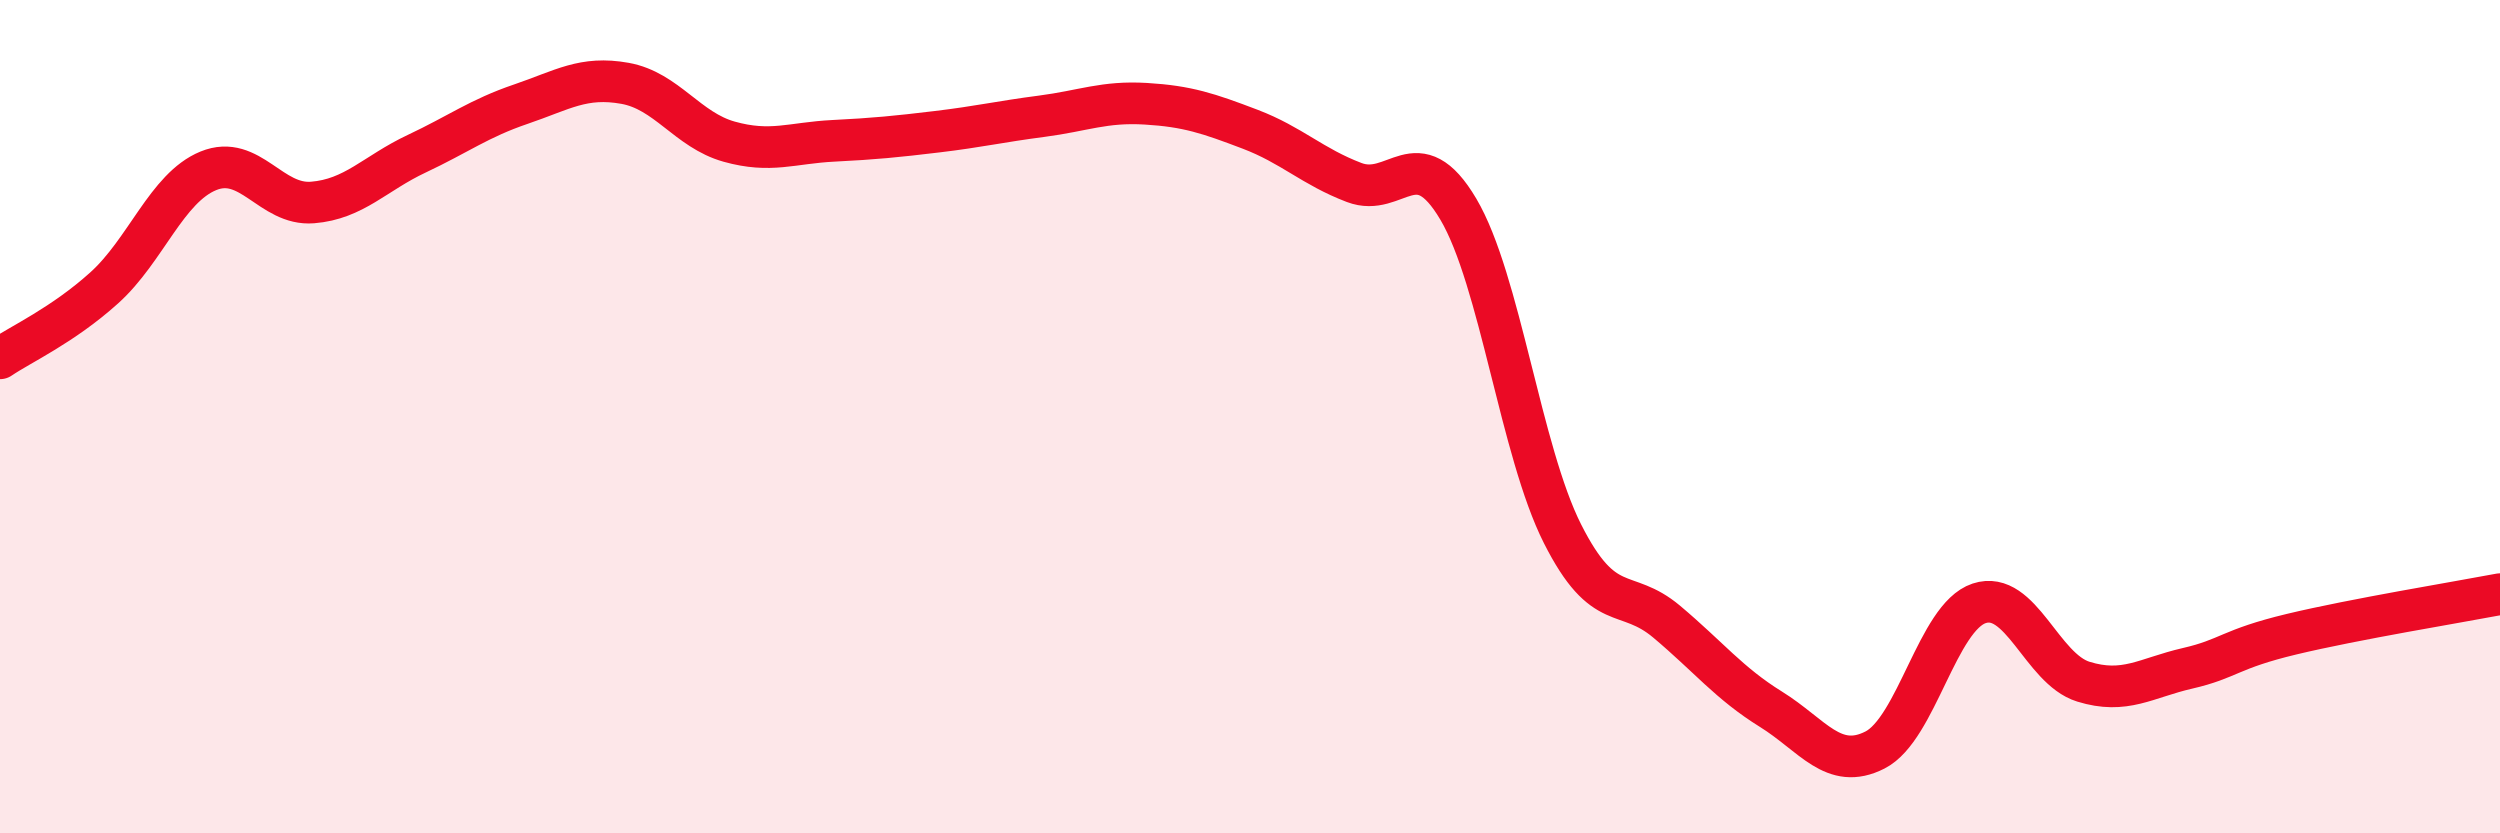
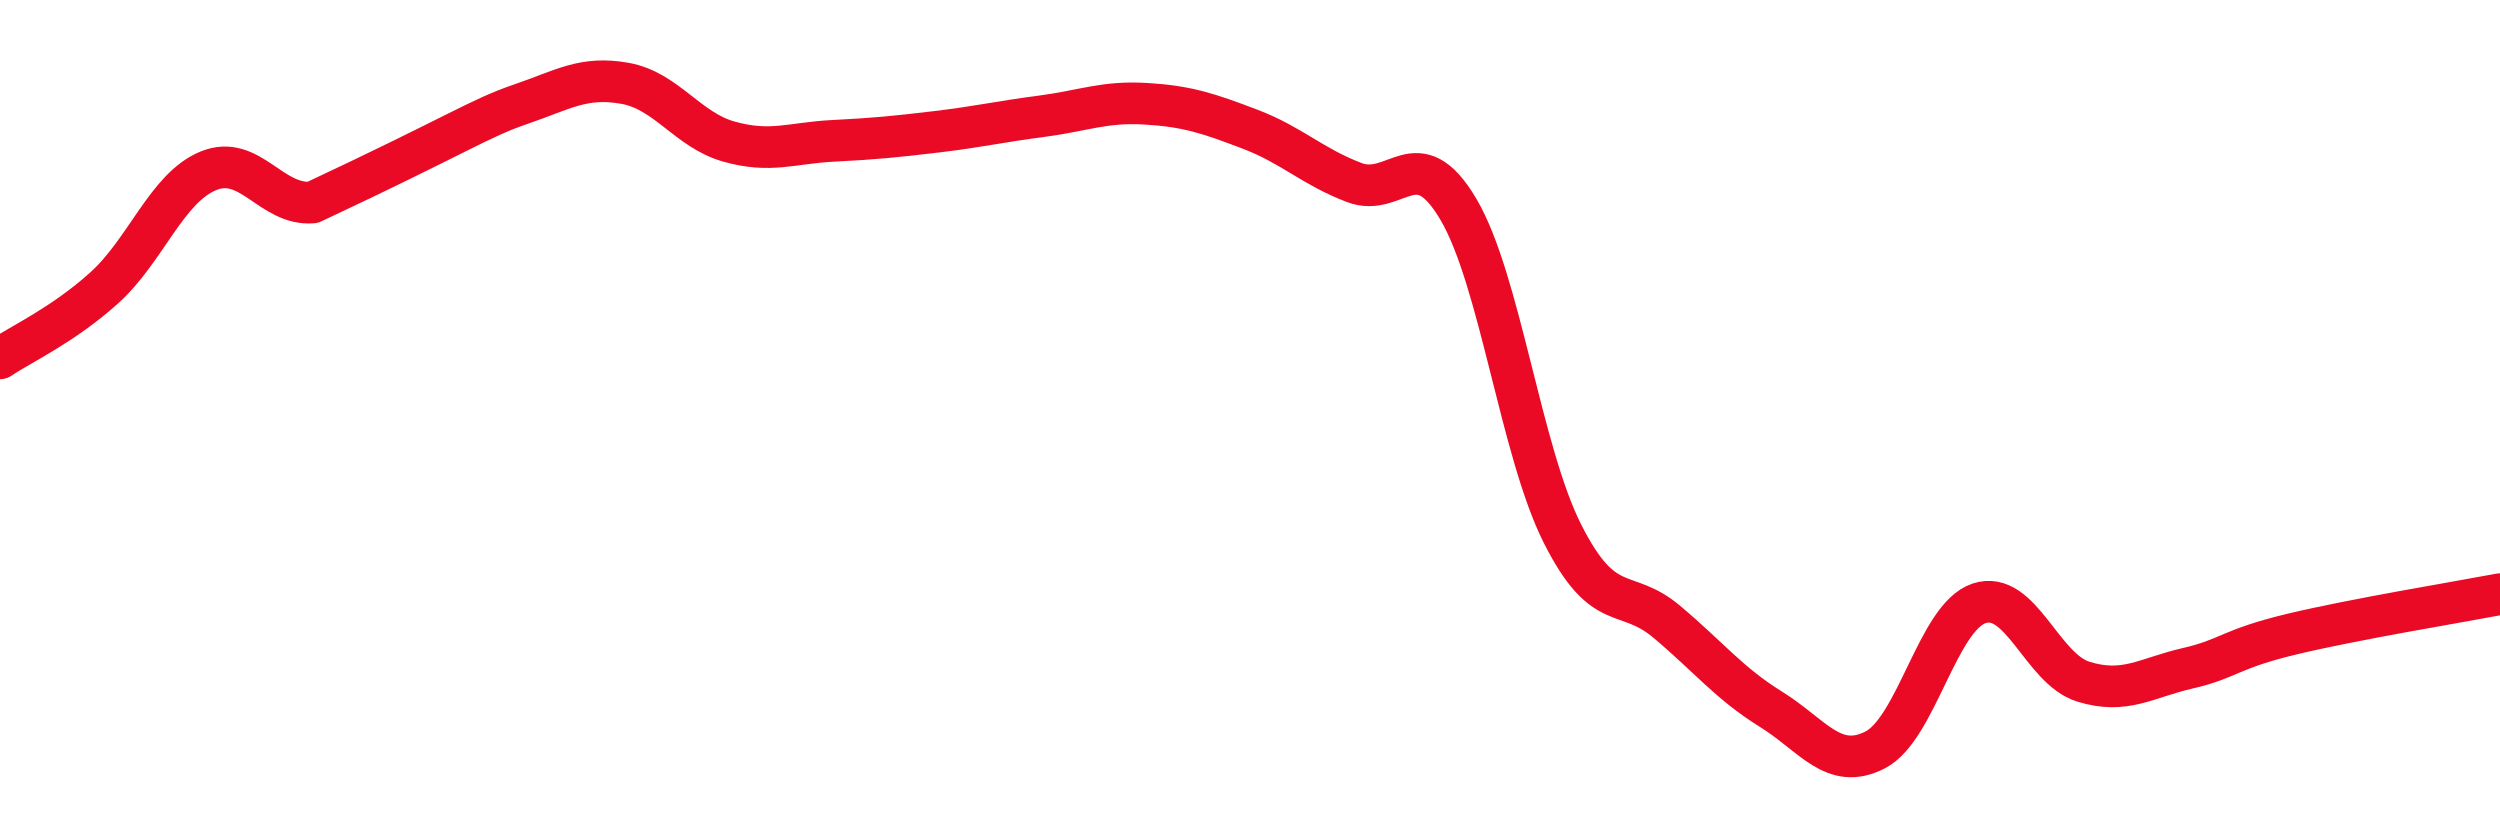
<svg xmlns="http://www.w3.org/2000/svg" width="60" height="20" viewBox="0 0 60 20">
-   <path d="M 0,8.6 C 0.5,8.26 1.5,7.81 2.5,6.91 C 3.5,6.01 4,4.51 5,4.1 C 6,3.69 6.5,4.94 7.5,4.86 C 8.5,4.78 9,4.16 10,3.69 C 11,3.22 11.5,2.84 12.5,2.5 C 13.5,2.16 14,1.82 15,2 C 16,2.18 16.5,3.12 17.5,3.4 C 18.5,3.68 19,3.43 20,3.38 C 21,3.33 21.5,3.28 22.5,3.16 C 23.5,3.04 24,2.92 25,2.79 C 26,2.66 26.5,2.43 27.5,2.49 C 28.5,2.55 29,2.72 30,3.1 C 31,3.48 31.5,4 32.5,4.38 C 33.5,4.76 34,3.33 35,5.02 C 36,6.71 36.5,10.83 37.5,12.81 C 38.5,14.79 39,14.08 40,14.92 C 41,15.76 41.5,16.4 42.5,17.02 C 43.5,17.64 44,18.51 45,18 C 46,17.49 46.5,14.81 47.5,14.48 C 48.5,14.15 49,16.05 50,16.36 C 51,16.67 51.5,16.27 52.5,16.04 C 53.5,15.81 53.5,15.58 55,15.22 C 56.5,14.86 59,14.45 60,14.26L60 20L0 20Z" fill="#EB0A25" opacity="0.1" stroke-linecap="round" stroke-linejoin="round" />
-   <path d="M 0,8.6 C 0.5,8.26 1.5,7.81 2.5,6.91 C 3.5,6.01 4,4.51 5,4.1 C 6,3.69 6.5,4.94 7.5,4.86 C 8.5,4.78 9,4.16 10,3.69 C 11,3.22 11.5,2.84 12.5,2.5 C 13.5,2.16 14,1.82 15,2 C 16,2.18 16.5,3.12 17.5,3.4 C 18.5,3.68 19,3.43 20,3.38 C 21,3.33 21.5,3.28 22.5,3.16 C 23.5,3.04 24,2.92 25,2.79 C 26,2.66 26.5,2.43 27.5,2.49 C 28.5,2.55 29,2.72 30,3.1 C 31,3.48 31.5,4 32.5,4.38 C 33.5,4.76 34,3.33 35,5.02 C 36,6.71 36.5,10.83 37.5,12.81 C 38.5,14.79 39,14.08 40,14.92 C 41,15.76 41.5,16.4 42.5,17.02 C 43.5,17.64 44,18.51 45,18 C 46,17.49 46.5,14.81 47.5,14.48 C 48.5,14.15 49,16.05 50,16.36 C 51,16.67 51.5,16.27 52.5,16.04 C 53.5,15.81 53.5,15.58 55,15.22 C 56.5,14.86 59,14.45 60,14.26" stroke="#EB0A25" stroke-width="1" fill="none" stroke-linecap="round" stroke-linejoin="round" />
+   <path d="M 0,8.6 C 0.5,8.26 1.5,7.81 2.5,6.91 C 3.5,6.01 4,4.51 5,4.1 C 6,3.69 6.5,4.94 7.5,4.86 C 11,3.22 11.5,2.84 12.5,2.5 C 13.5,2.16 14,1.82 15,2 C 16,2.18 16.5,3.12 17.5,3.4 C 18.5,3.68 19,3.43 20,3.38 C 21,3.33 21.5,3.28 22.5,3.16 C 23.5,3.04 24,2.92 25,2.79 C 26,2.66 26.5,2.43 27.5,2.49 C 28.5,2.55 29,2.72 30,3.1 C 31,3.48 31.5,4 32.5,4.38 C 33.5,4.76 34,3.33 35,5.02 C 36,6.71 36.5,10.83 37.5,12.81 C 38.5,14.79 39,14.08 40,14.92 C 41,15.76 41.5,16.4 42.5,17.02 C 43.5,17.64 44,18.51 45,18 C 46,17.49 46.5,14.81 47.5,14.48 C 48.5,14.15 49,16.05 50,16.36 C 51,16.67 51.5,16.27 52.5,16.04 C 53.5,15.81 53.5,15.58 55,15.22 C 56.5,14.86 59,14.45 60,14.26" stroke="#EB0A25" stroke-width="1" fill="none" stroke-linecap="round" stroke-linejoin="round" />
</svg>